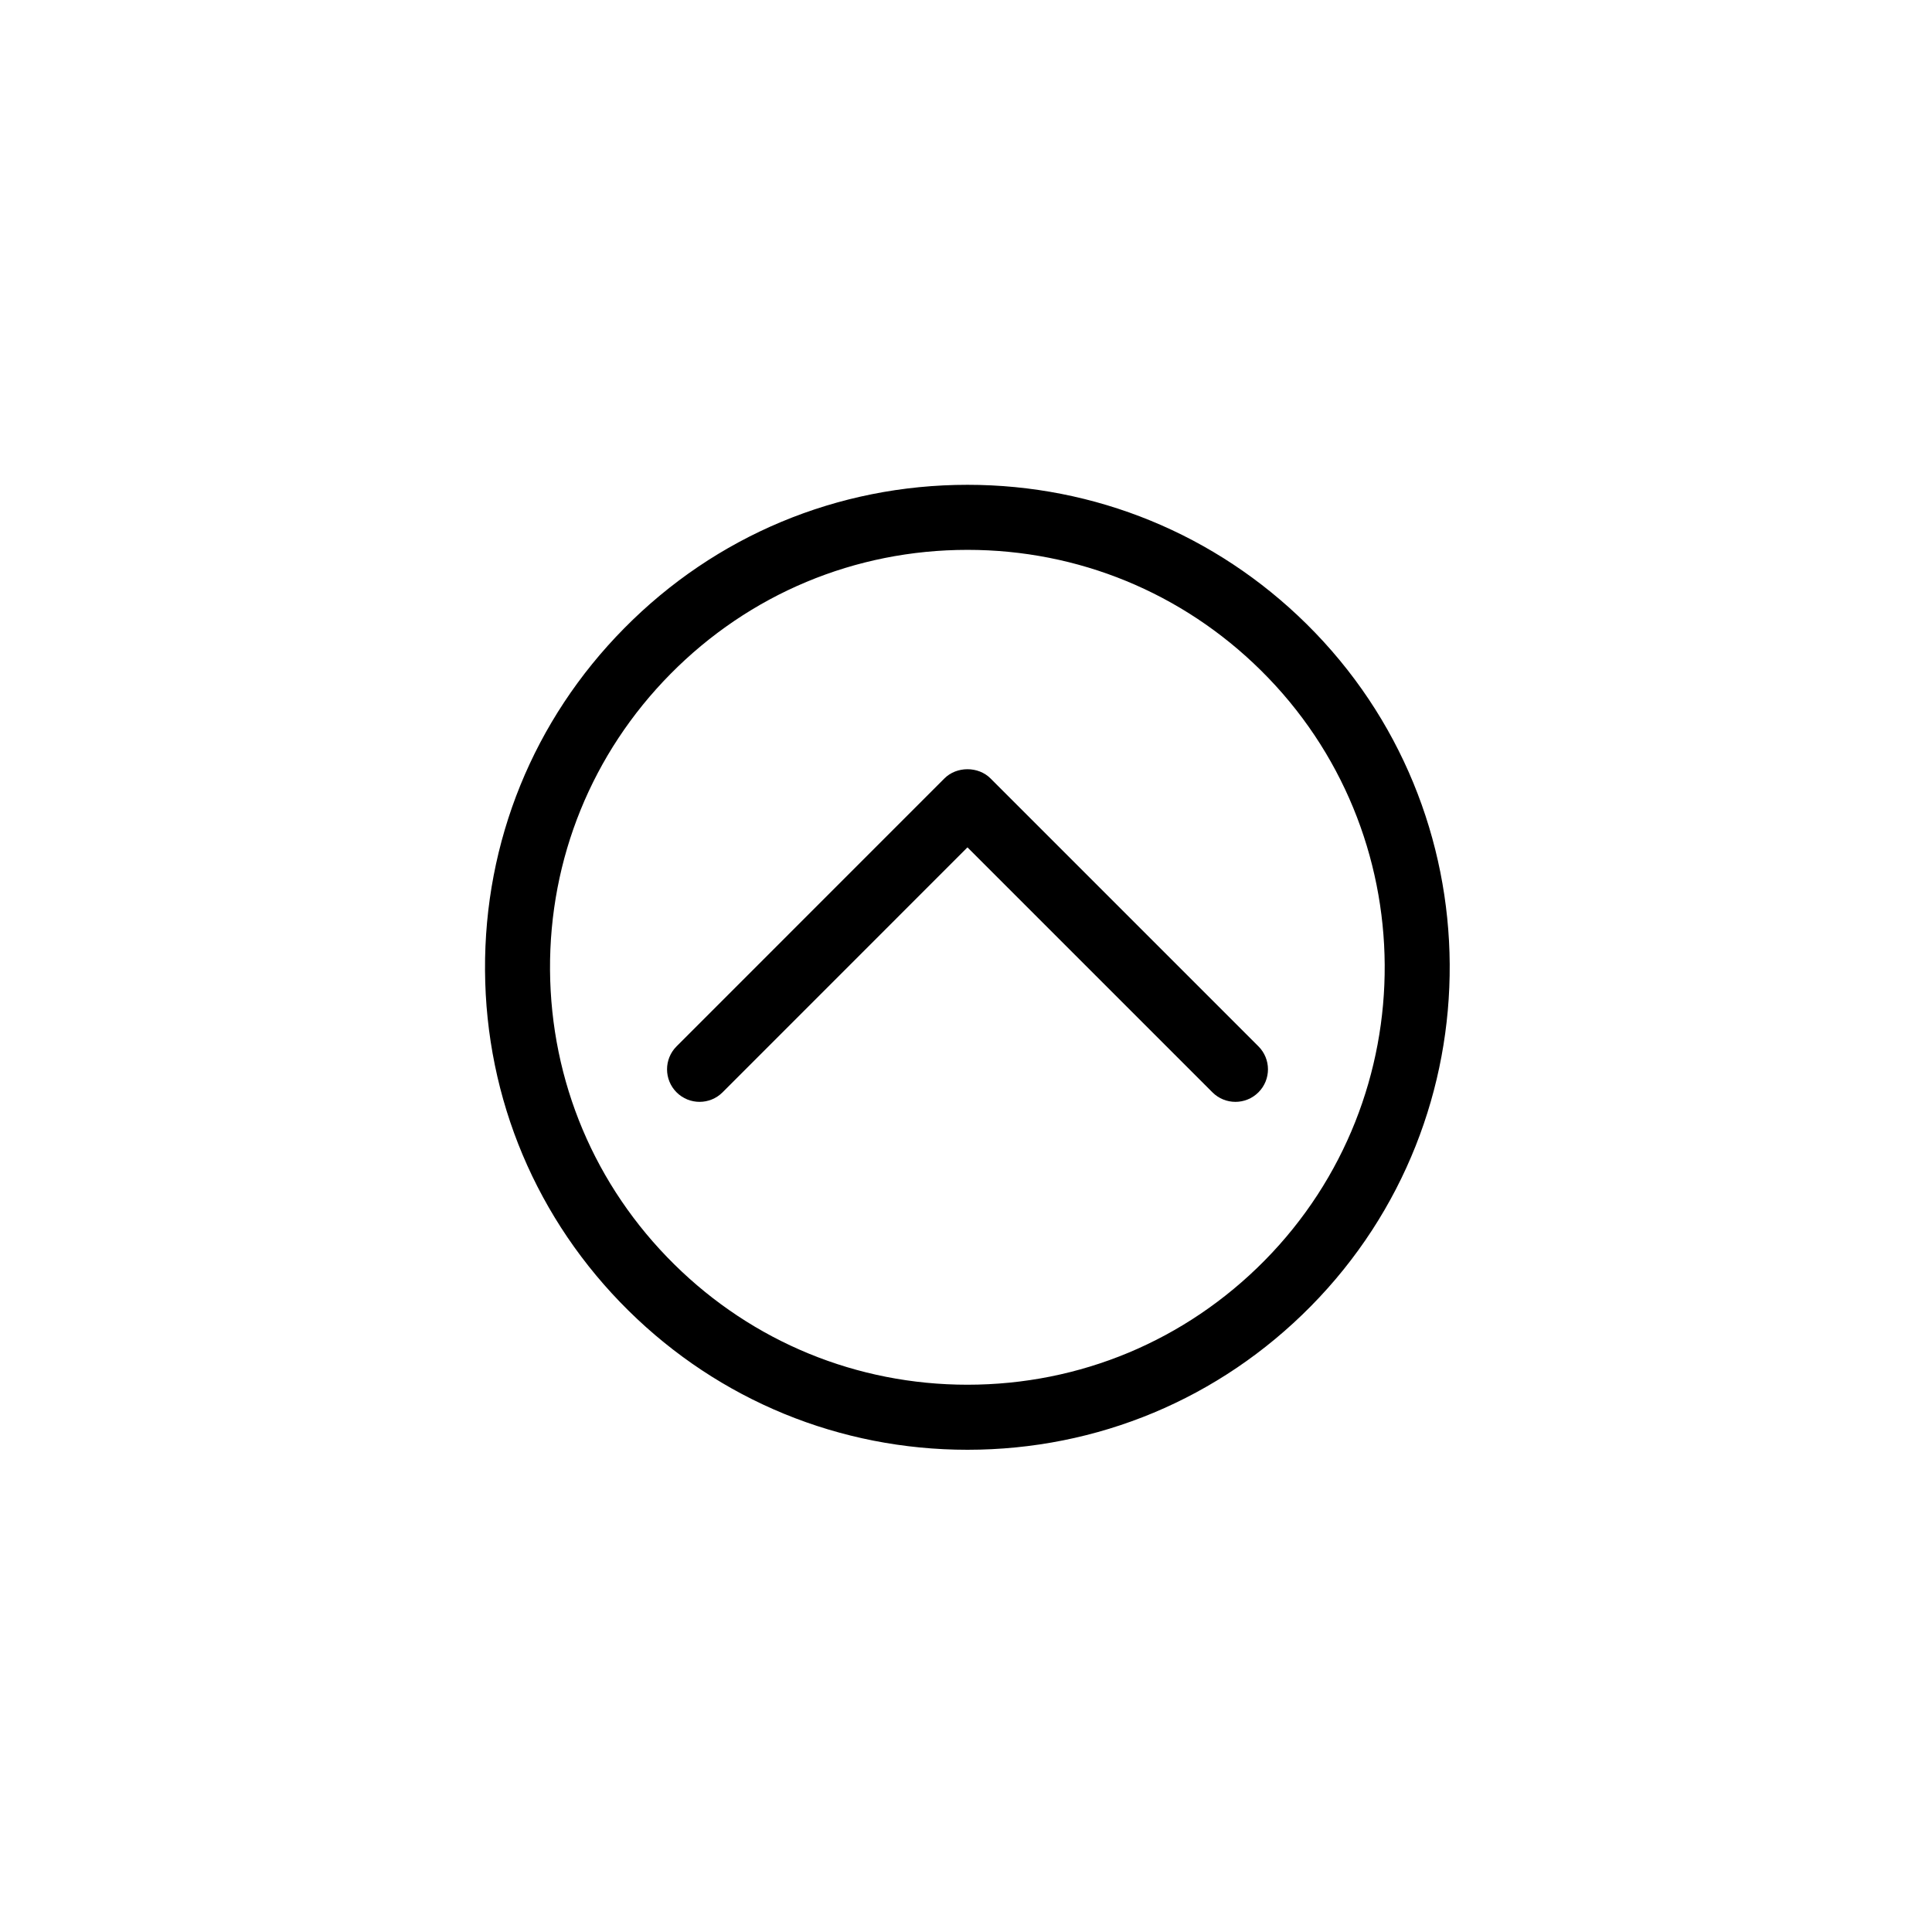
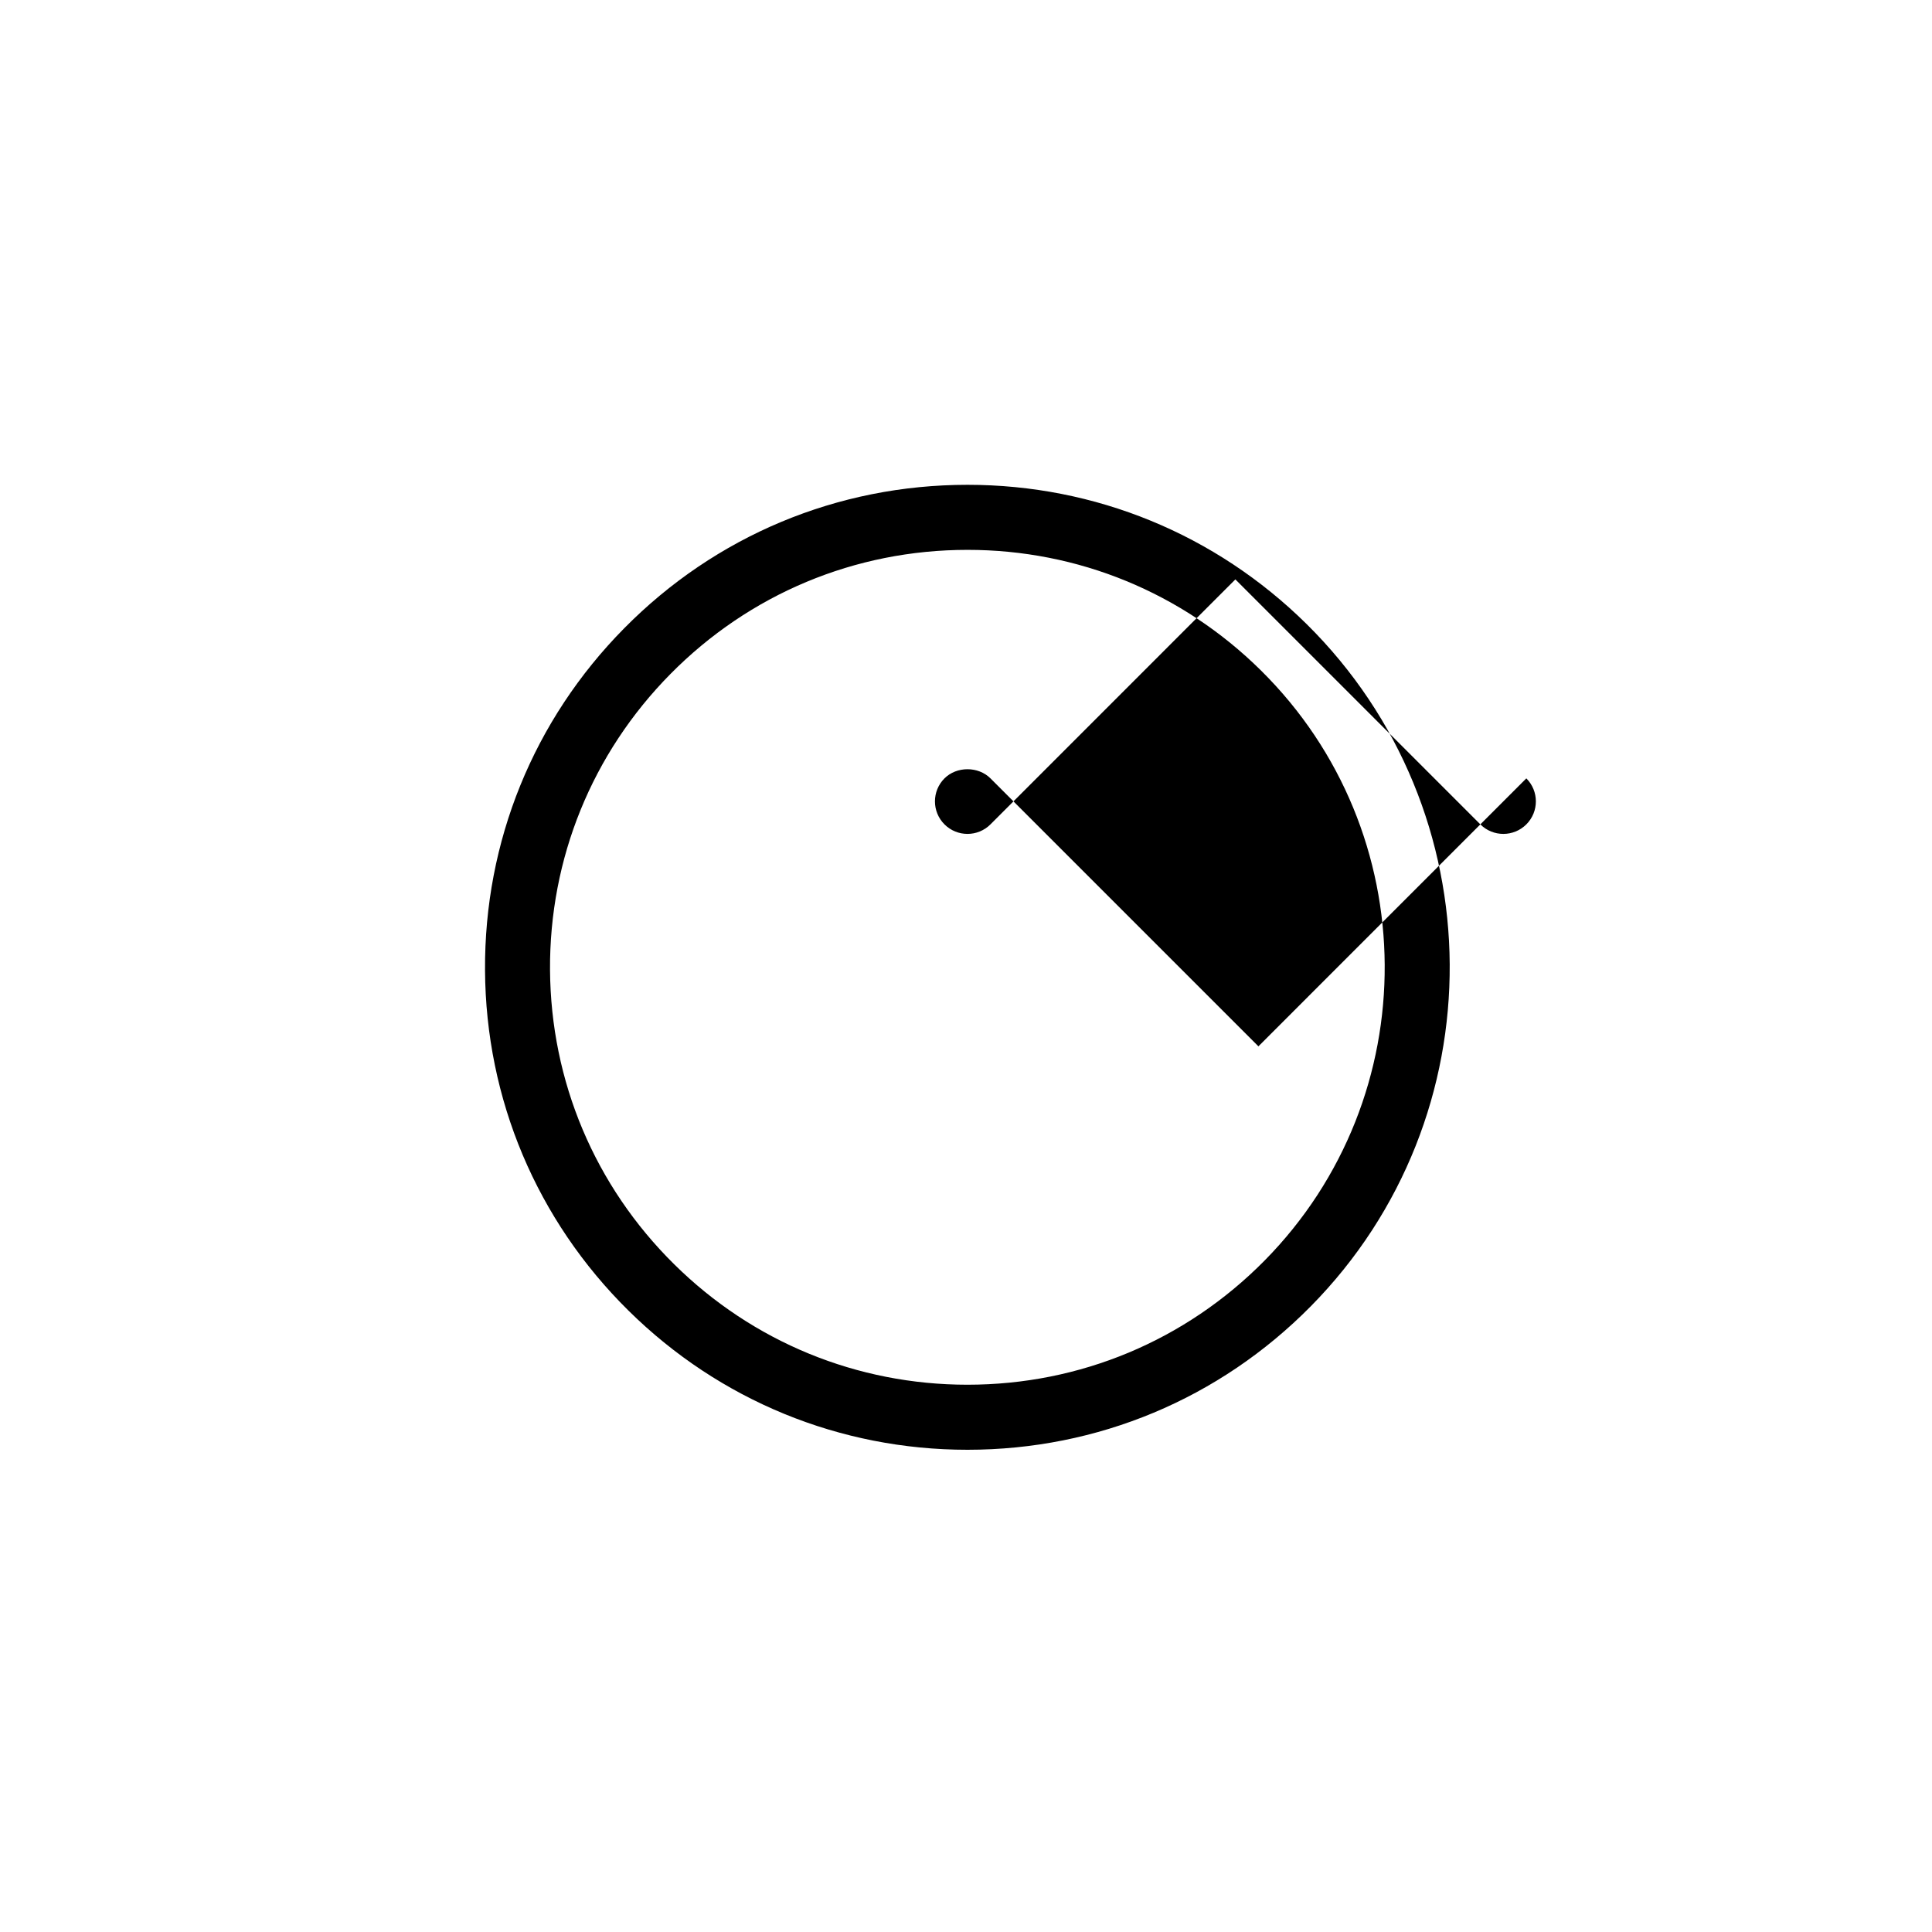
<svg xmlns="http://www.w3.org/2000/svg" width="500" height="500" viewBox="0 0 500 500">
  <g transform="translate(125.522,125.468)translate(124.844,124.878)rotate(0)translate(-124.844,-124.878) scale(2.774,2.774)" opacity="1">
    <defs class="defs" />
-     <path transform="translate(-4.999,-4.987)" d="M77.154,57.374l-24.999,-24.999c-1.138,-1.138 -3.153,-1.138 -4.291,0l-24.994,24.999c-1.185,1.185 -1.185,3.106 0,4.291c1.185,1.185 3.106,1.185 4.291,0l22.848,-22.854l22.854,22.854c0.593,0.593 1.369,0.889 2.146,0.889c0.776,0 1.553,-0.296 2.146,-0.889c1.185,-1.185 1.185,-3.105 -0.001,-4.291zM81.641,17.97c-8.482,-8.372 -19.713,-12.983 -31.626,-12.983c-12.132,0 -23.512,4.753 -32.035,13.389c-8.452,8.555 -13.057,19.887 -12.98,31.91c0.071,12.023 4.83,23.298 13.383,31.744c8.481,8.372 19.713,12.983 31.626,12.983c12.132,0 23.506,-4.753 32.029,-13.386c17.437,-17.662 17.259,-46.217 -0.397,-63.657zM77.723,77.366c-7.373,7.464 -17.217,11.578 -27.714,11.578c-10.307,0 -20.027,-3.989 -27.358,-11.234c-7.403,-7.308 -11.516,-17.06 -11.587,-27.462c-0.065,-10.402 3.924,-20.208 11.231,-27.608c7.379,-7.471 17.223,-11.584 27.72,-11.584c10.307,0 20.021,3.989 27.358,11.234c15.28,15.087 15.434,39.793 0.35,55.076z" fill="#000000" class="fill c1" />
+     <path transform="translate(-4.999,-4.987)" d="M77.154,57.374l-24.999,-24.999c-1.138,-1.138 -3.153,-1.138 -4.291,0c-1.185,1.185 -1.185,3.106 0,4.291c1.185,1.185 3.106,1.185 4.291,0l22.848,-22.854l22.854,22.854c0.593,0.593 1.369,0.889 2.146,0.889c0.776,0 1.553,-0.296 2.146,-0.889c1.185,-1.185 1.185,-3.105 -0.001,-4.291zM81.641,17.97c-8.482,-8.372 -19.713,-12.983 -31.626,-12.983c-12.132,0 -23.512,4.753 -32.035,13.389c-8.452,8.555 -13.057,19.887 -12.98,31.91c0.071,12.023 4.83,23.298 13.383,31.744c8.481,8.372 19.713,12.983 31.626,12.983c12.132,0 23.506,-4.753 32.029,-13.386c17.437,-17.662 17.259,-46.217 -0.397,-63.657zM77.723,77.366c-7.373,7.464 -17.217,11.578 -27.714,11.578c-10.307,0 -20.027,-3.989 -27.358,-11.234c-7.403,-7.308 -11.516,-17.06 -11.587,-27.462c-0.065,-10.402 3.924,-20.208 11.231,-27.608c7.379,-7.471 17.223,-11.584 27.72,-11.584c10.307,0 20.021,3.989 27.358,11.234c15.28,15.087 15.434,39.793 0.35,55.076z" fill="#000000" class="fill c1" />
  </g>
</svg>